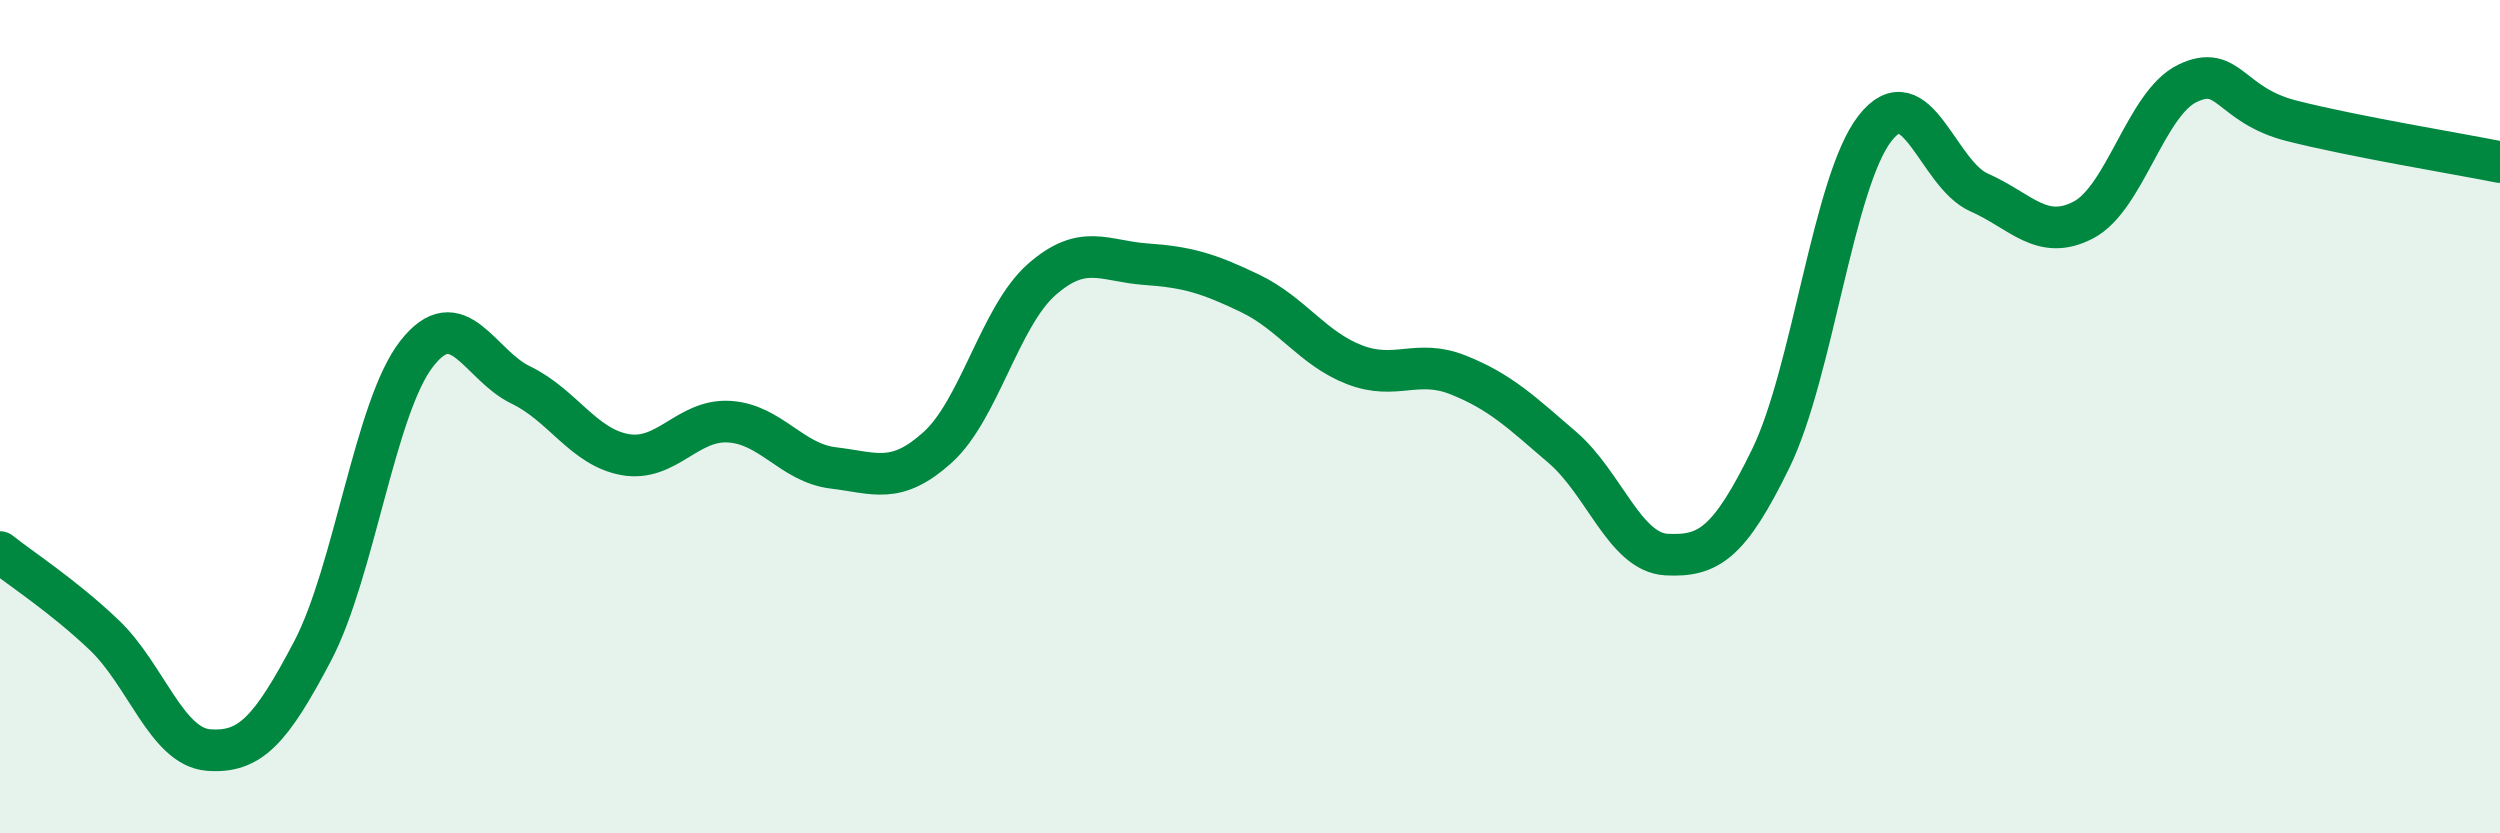
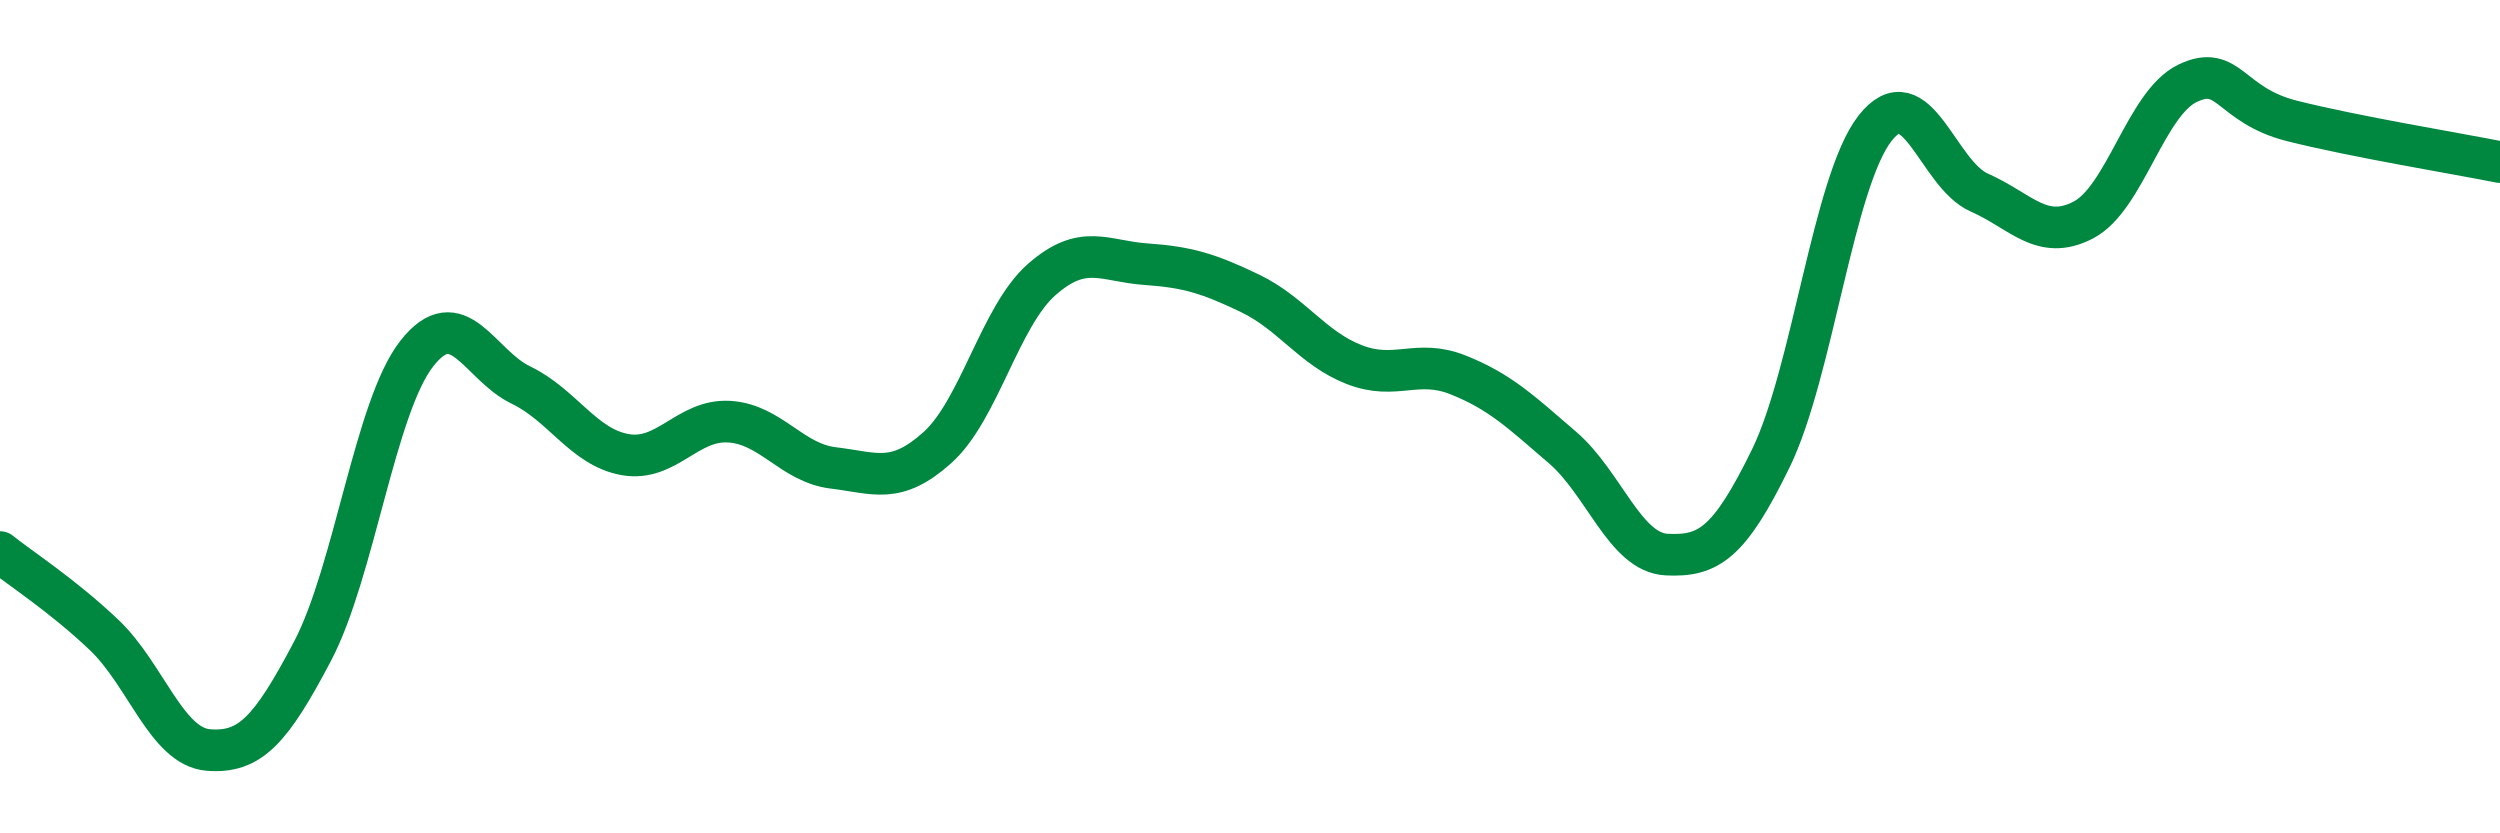
<svg xmlns="http://www.w3.org/2000/svg" width="60" height="20" viewBox="0 0 60 20">
-   <path d="M 0,13.25 C 0.5,13.65 1.5,14.29 2.5,15.24 C 3.5,16.19 4,17.92 5,18 C 6,18.08 6.5,17.53 7.5,15.63 C 8.5,13.73 9,9.77 10,8.49 C 11,7.21 11.5,8.76 12.5,9.24 C 13.5,9.72 14,10.73 15,10.91 C 16,11.09 16.5,10.06 17.5,10.12 C 18.5,10.18 19,11.11 20,11.23 C 21,11.35 21.5,11.64 22.5,10.74 C 23.5,9.84 24,7.59 25,6.71 C 26,5.83 26.5,6.27 27.5,6.34 C 28.5,6.41 29,6.56 30,7.04 C 31,7.52 31.5,8.36 32.5,8.75 C 33.5,9.14 34,8.6 35,9 C 36,9.4 36.5,9.88 37.5,10.74 C 38.5,11.6 39,13.26 40,13.31 C 41,13.36 41.5,13.05 42.5,11 C 43.5,8.95 44,4.36 45,3.08 C 46,1.8 46.5,4.18 47.5,4.62 C 48.5,5.06 49,5.8 50,5.28 C 51,4.76 51.5,2.48 52.5,2 C 53.5,1.52 53.5,2.52 55,2.9 C 56.5,3.28 59,3.69 60,3.89L60 20L0 20Z" fill="#008740" opacity="0.1" stroke-linecap="round" stroke-linejoin="round" />
  <path d="M 0,13.25 C 0.5,13.65 1.5,14.29 2.5,15.24 C 3.5,16.19 4,17.92 5,18 C 6,18.08 6.5,17.53 7.5,15.63 C 8.5,13.73 9,9.77 10,8.49 C 11,7.21 11.5,8.76 12.5,9.24 C 13.5,9.72 14,10.73 15,10.91 C 16,11.09 16.5,10.06 17.5,10.12 C 18.5,10.18 19,11.11 20,11.23 C 21,11.35 21.5,11.64 22.5,10.74 C 23.5,9.84 24,7.59 25,6.71 C 26,5.83 26.5,6.27 27.5,6.34 C 28.5,6.41 29,6.56 30,7.04 C 31,7.52 31.5,8.36 32.5,8.75 C 33.5,9.14 34,8.6 35,9 C 36,9.4 36.5,9.88 37.5,10.74 C 38.5,11.6 39,13.26 40,13.31 C 41,13.36 41.5,13.05 42.5,11 C 43.5,8.95 44,4.36 45,3.08 C 46,1.8 46.5,4.18 47.5,4.62 C 48.5,5.06 49,5.8 50,5.28 C 51,4.76 51.5,2.48 52.5,2 C 53.5,1.52 53.5,2.52 55,2.9 C 56.5,3.28 59,3.69 60,3.89" stroke="#008740" stroke-width="1" fill="none" stroke-linecap="round" stroke-linejoin="round" />
</svg>